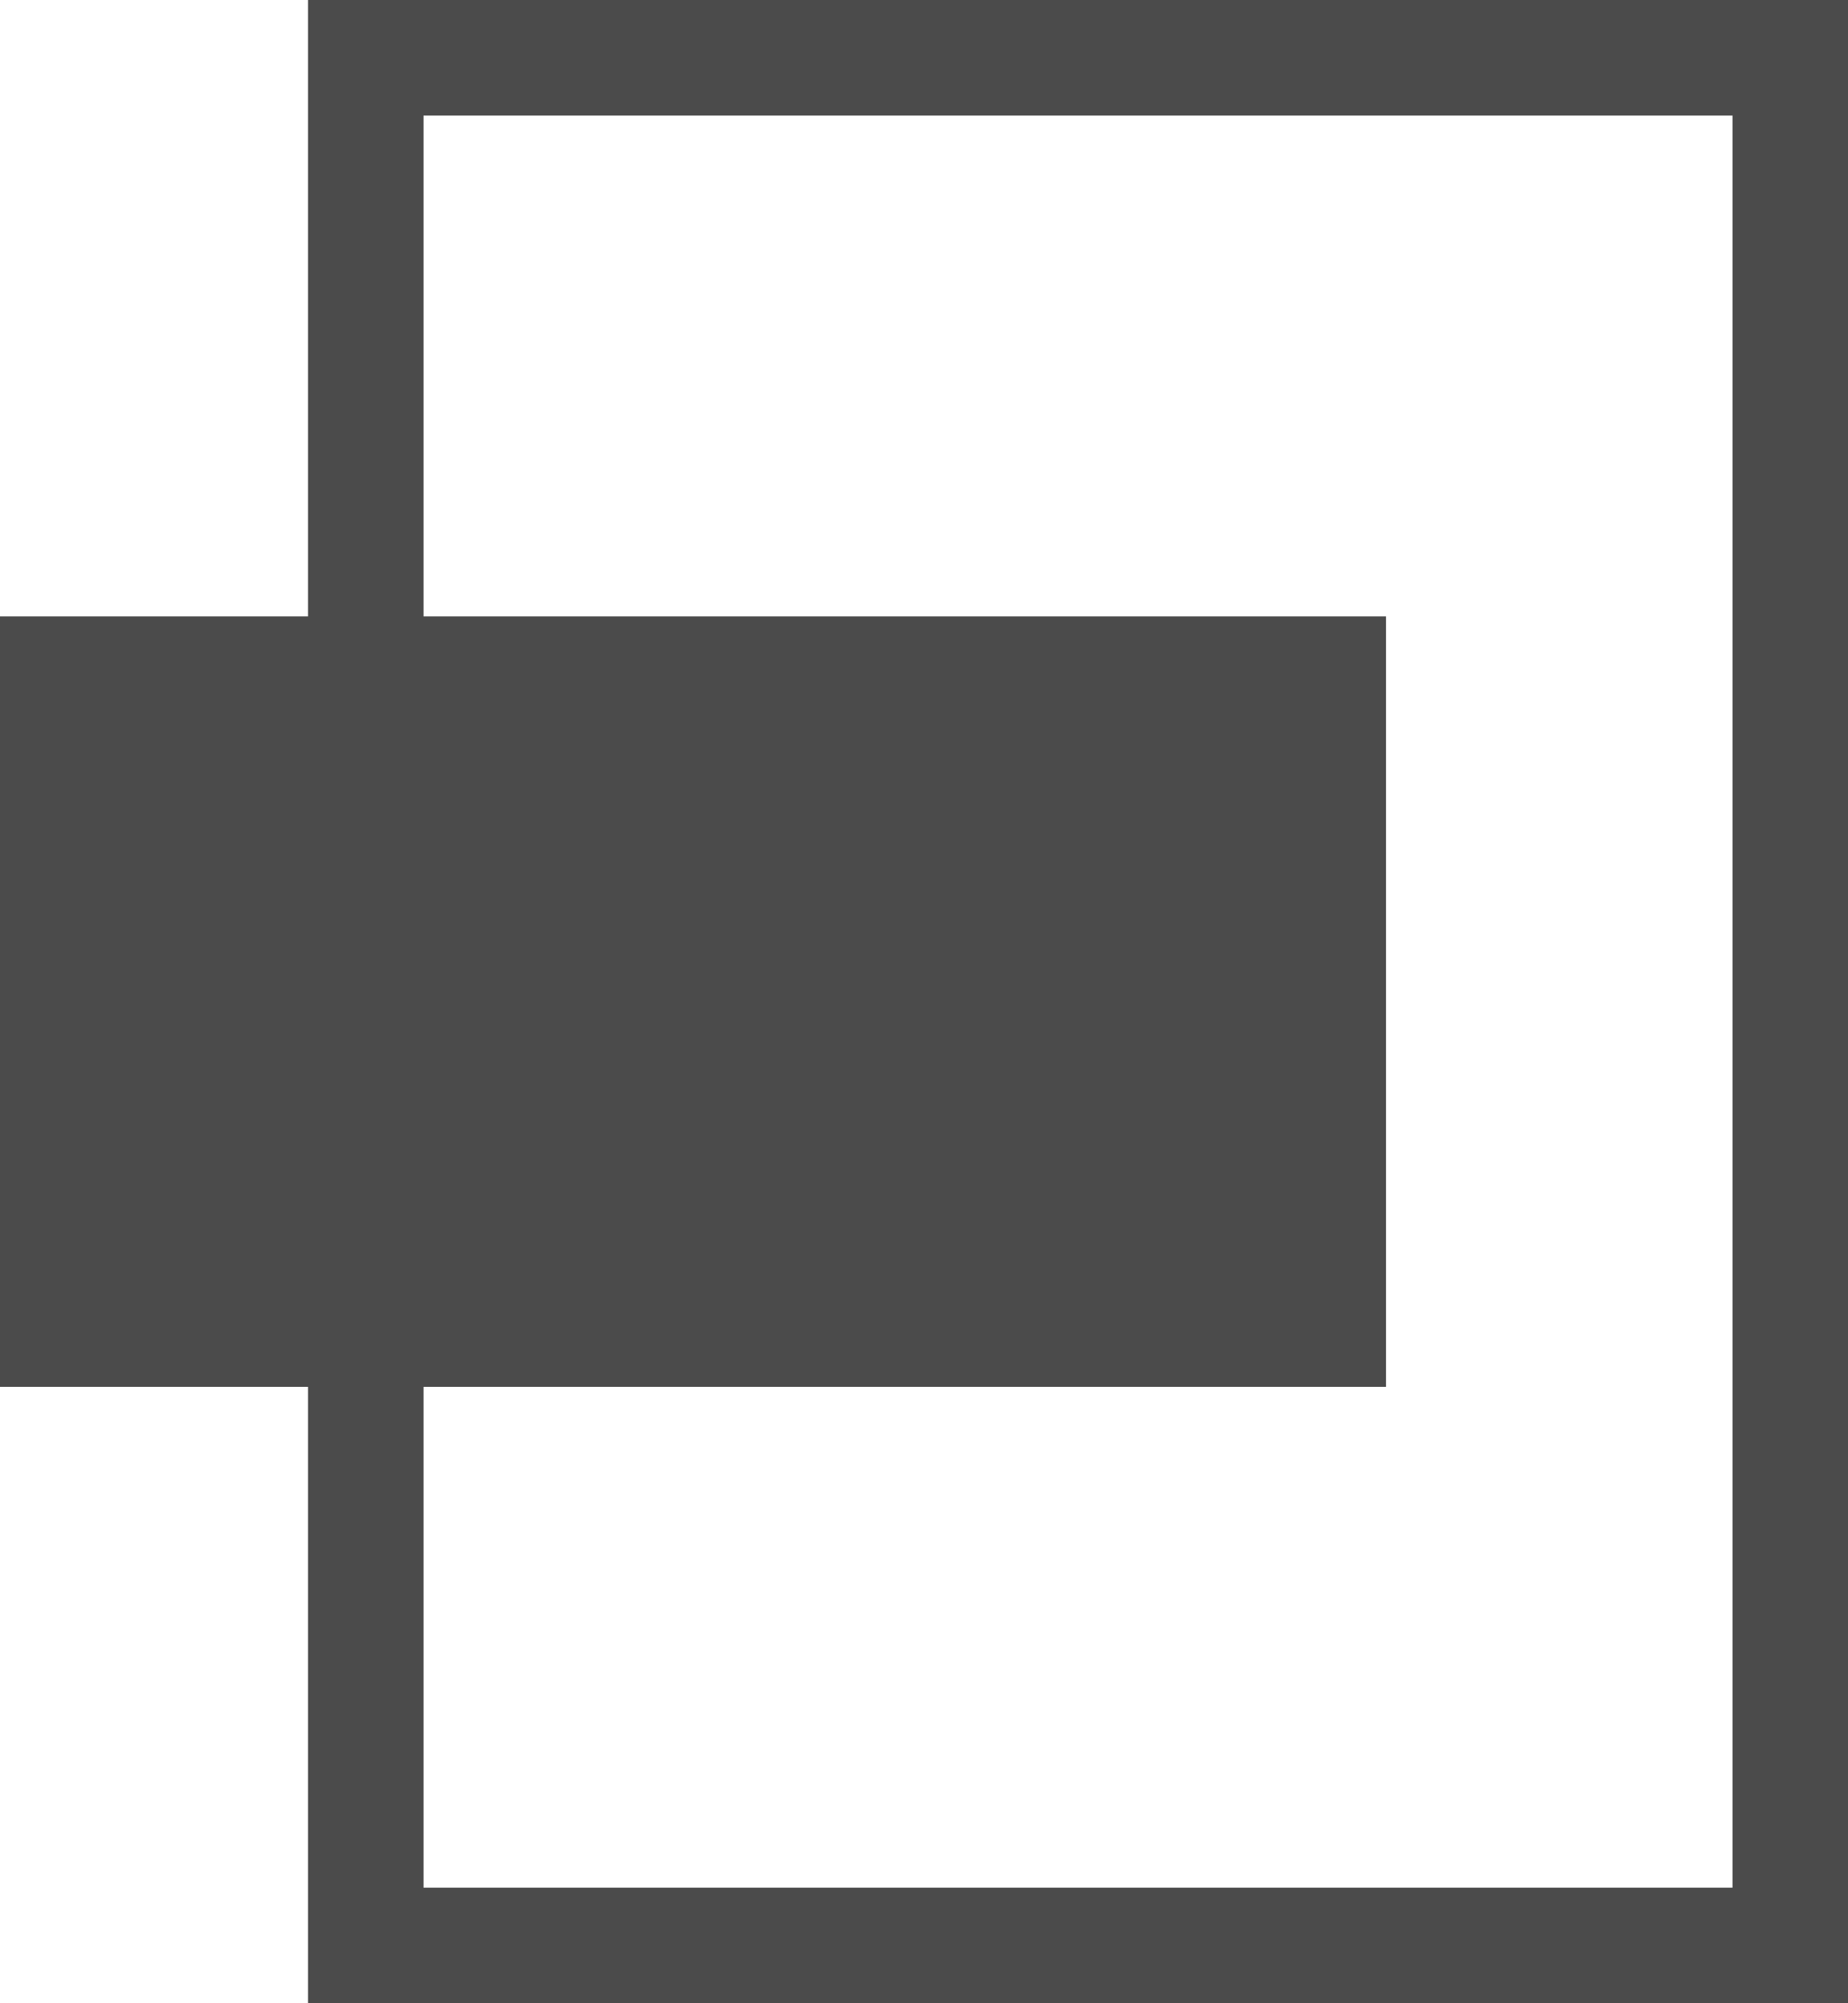
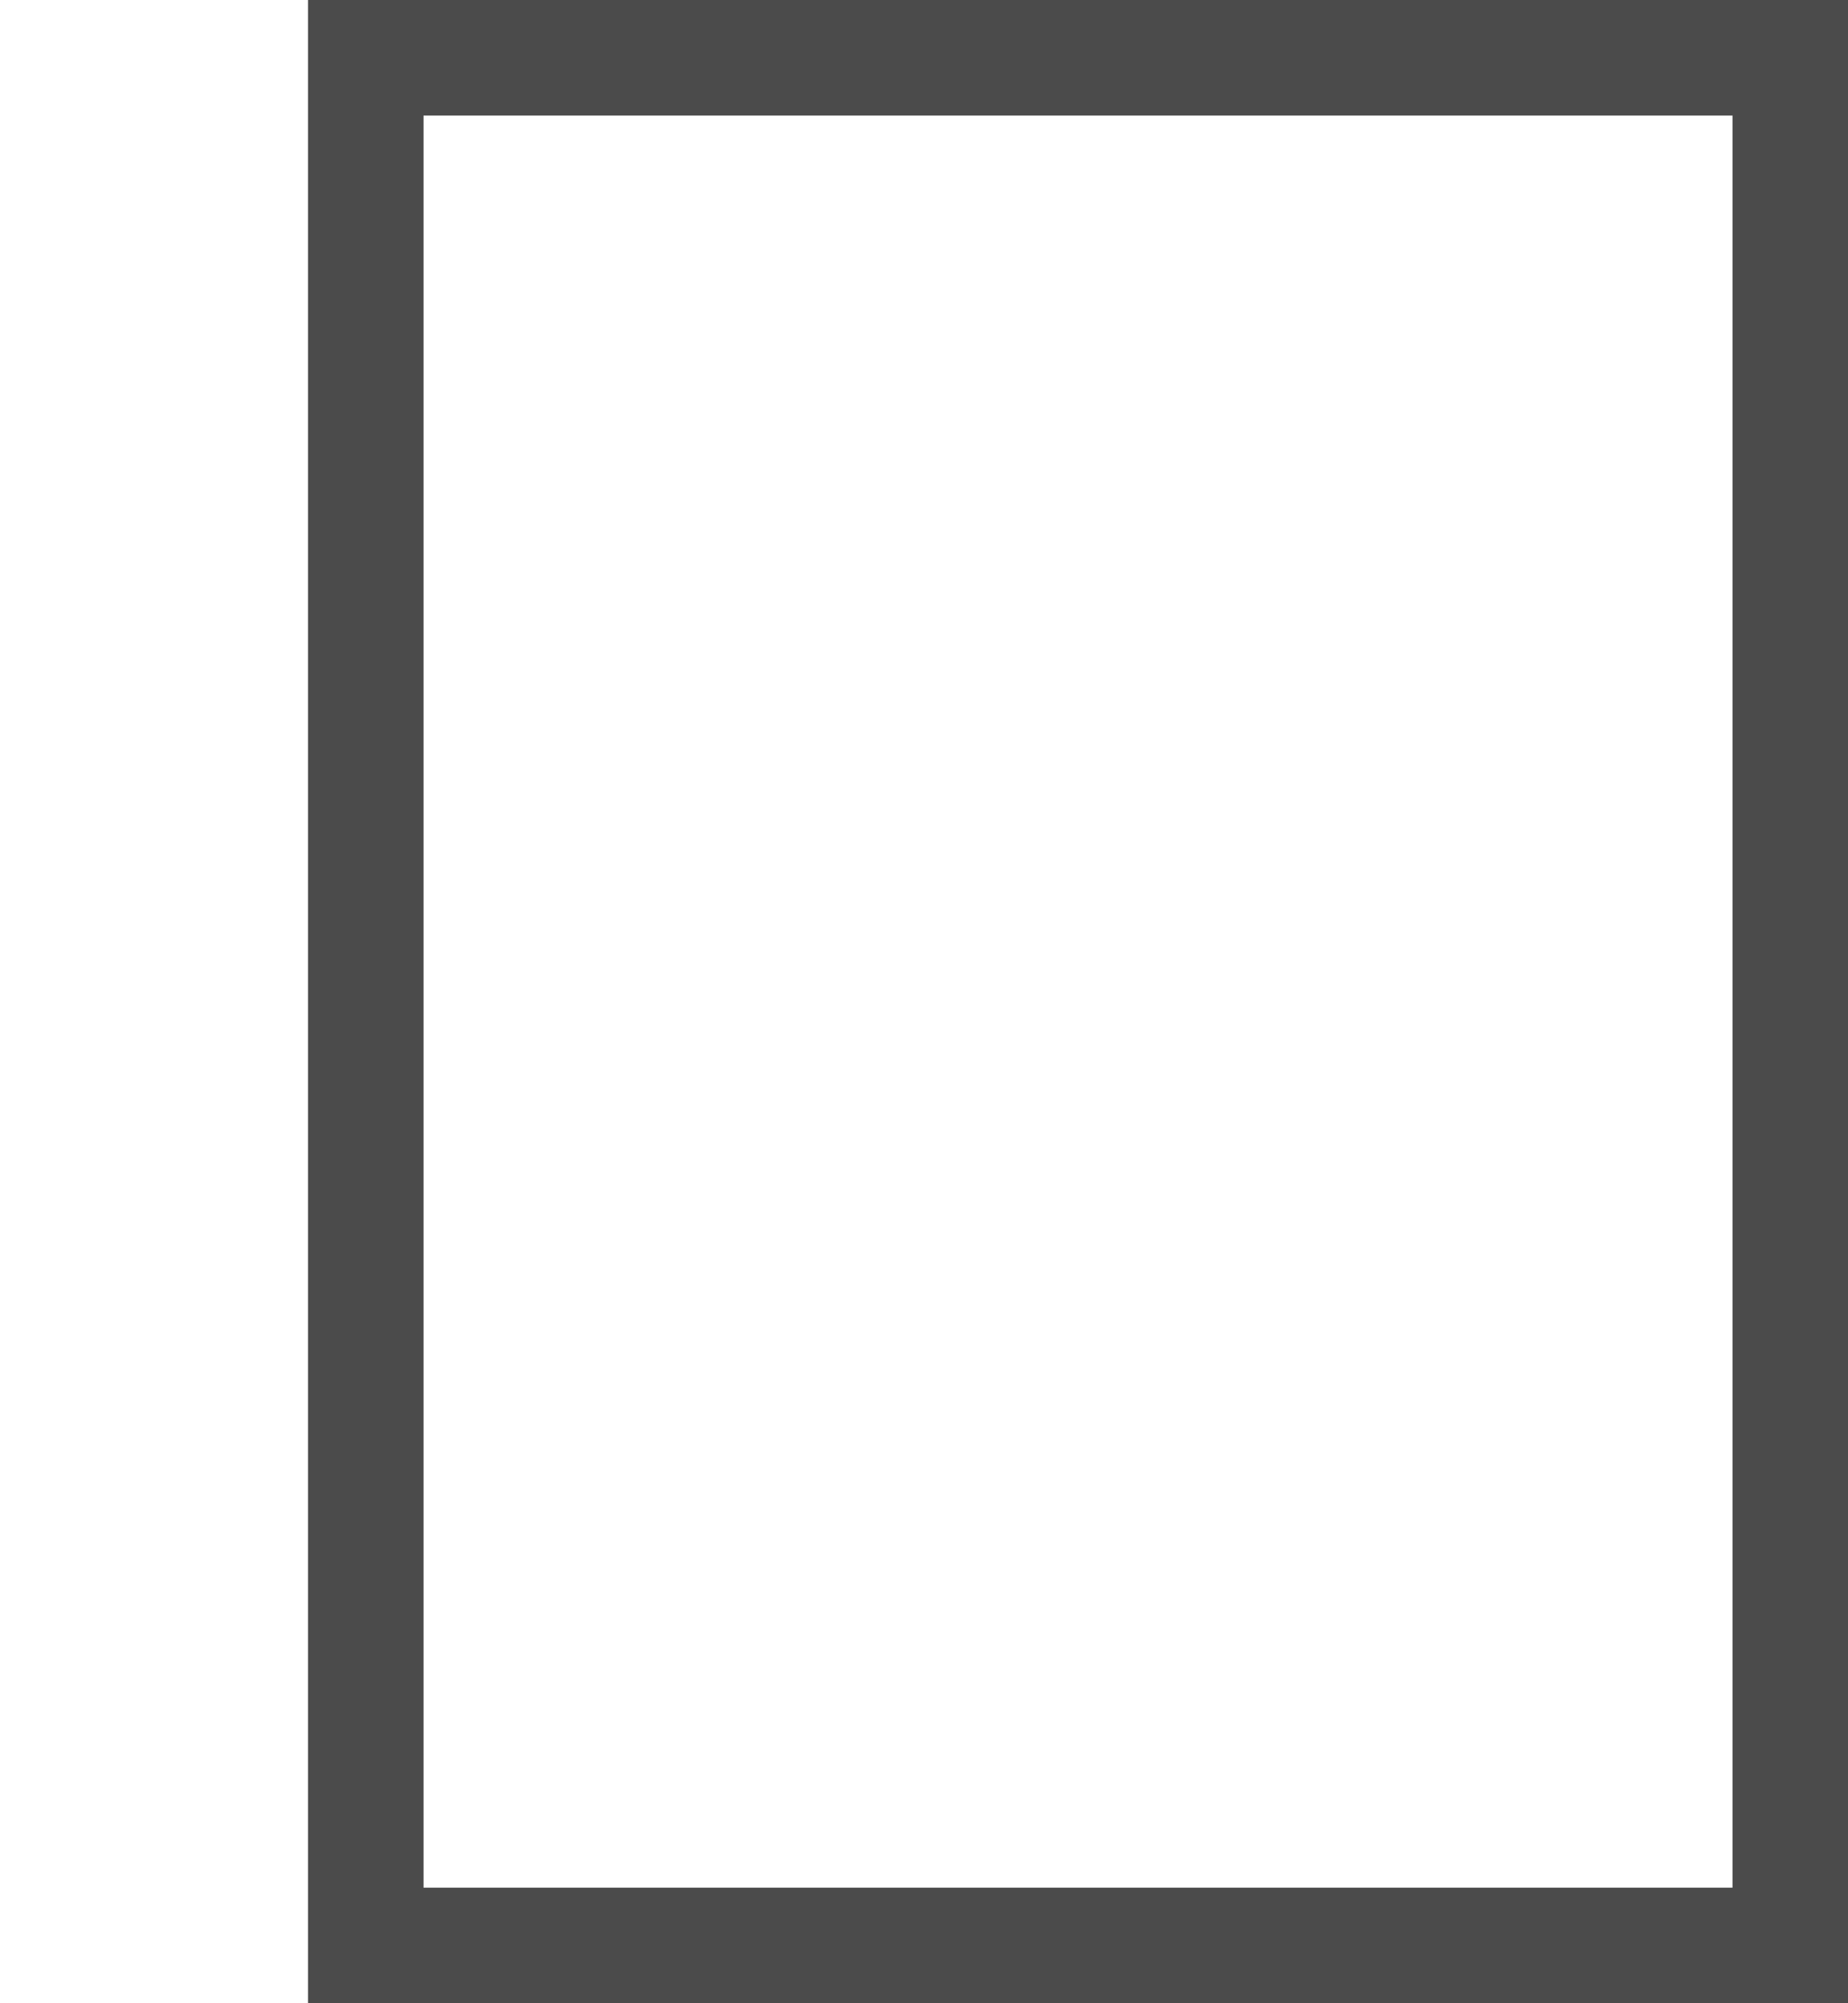
<svg xmlns="http://www.w3.org/2000/svg" id="_レイヤー_2" viewBox="0 0 12 13">
  <defs>
    <style>.cls-1{fill:#4b4b4b;}</style>
  </defs>
  <g id="_レイヤー_1-2">
    <path class="cls-1" d="m11.25.75v11.5H2.75V.75h8.5m.75-.75H2v13h10V0h0Z" />
-     <rect class="cls-1" y="4" width="9" height="5" />
  </g>
</svg>